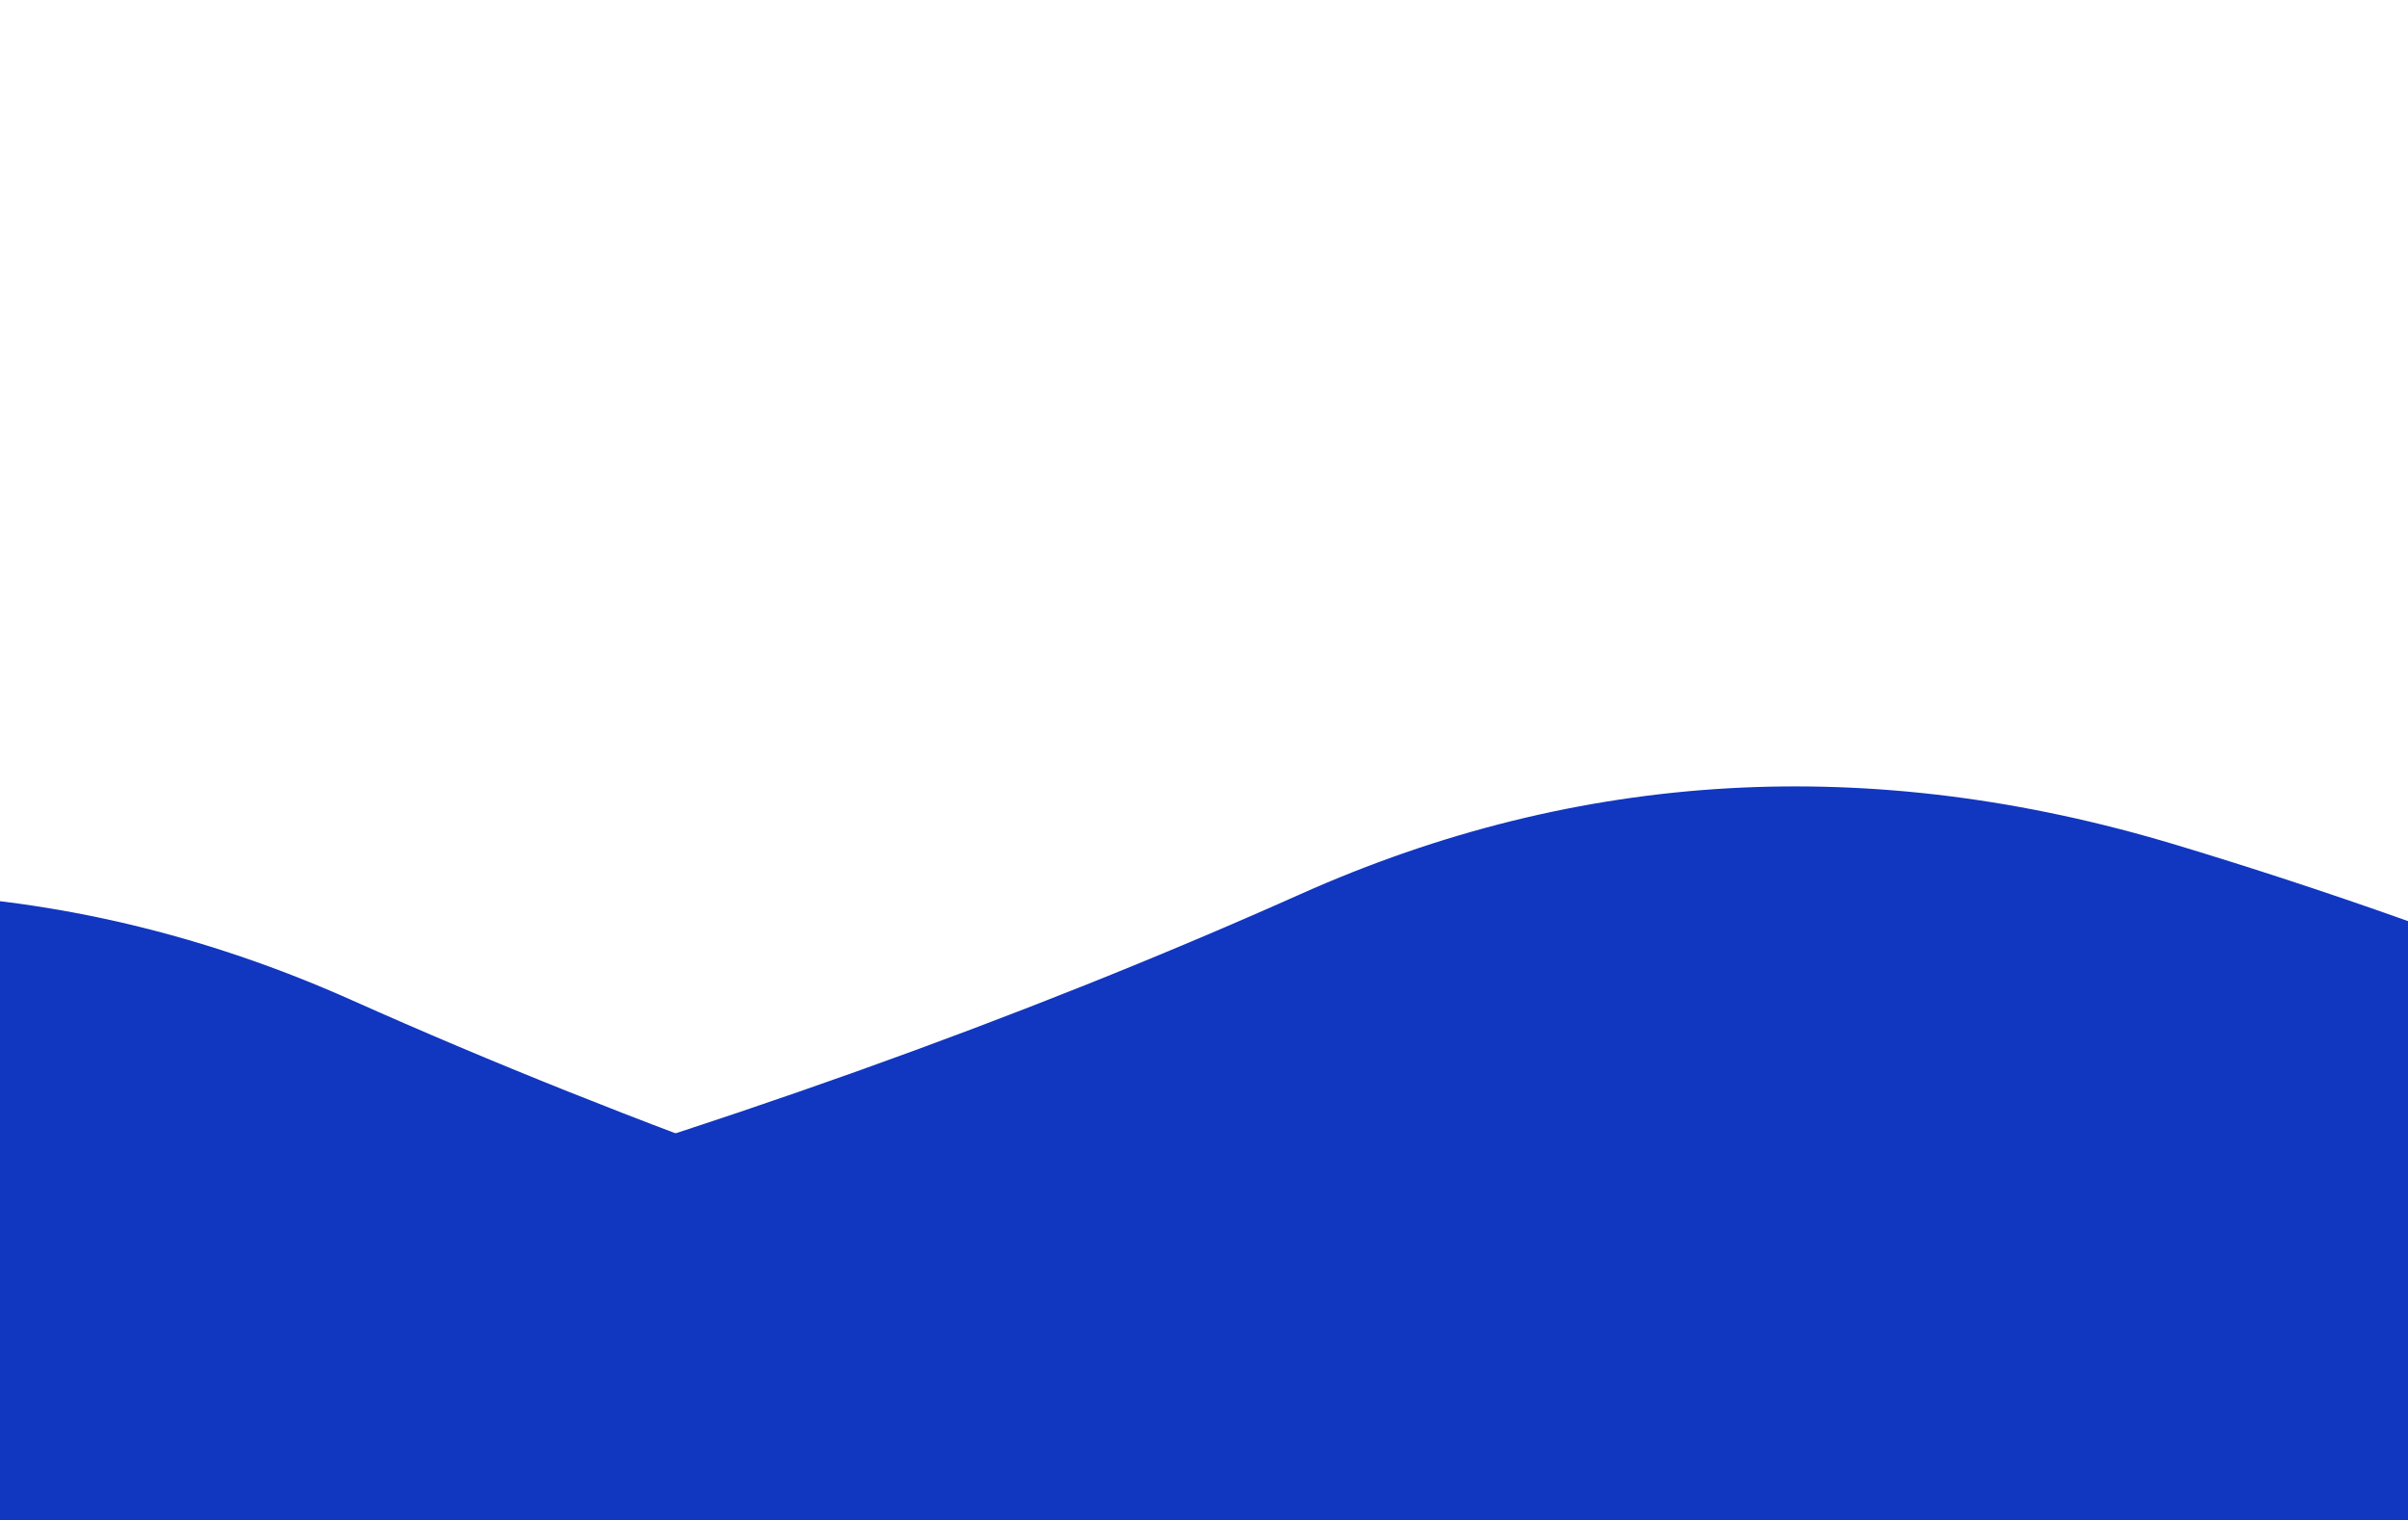
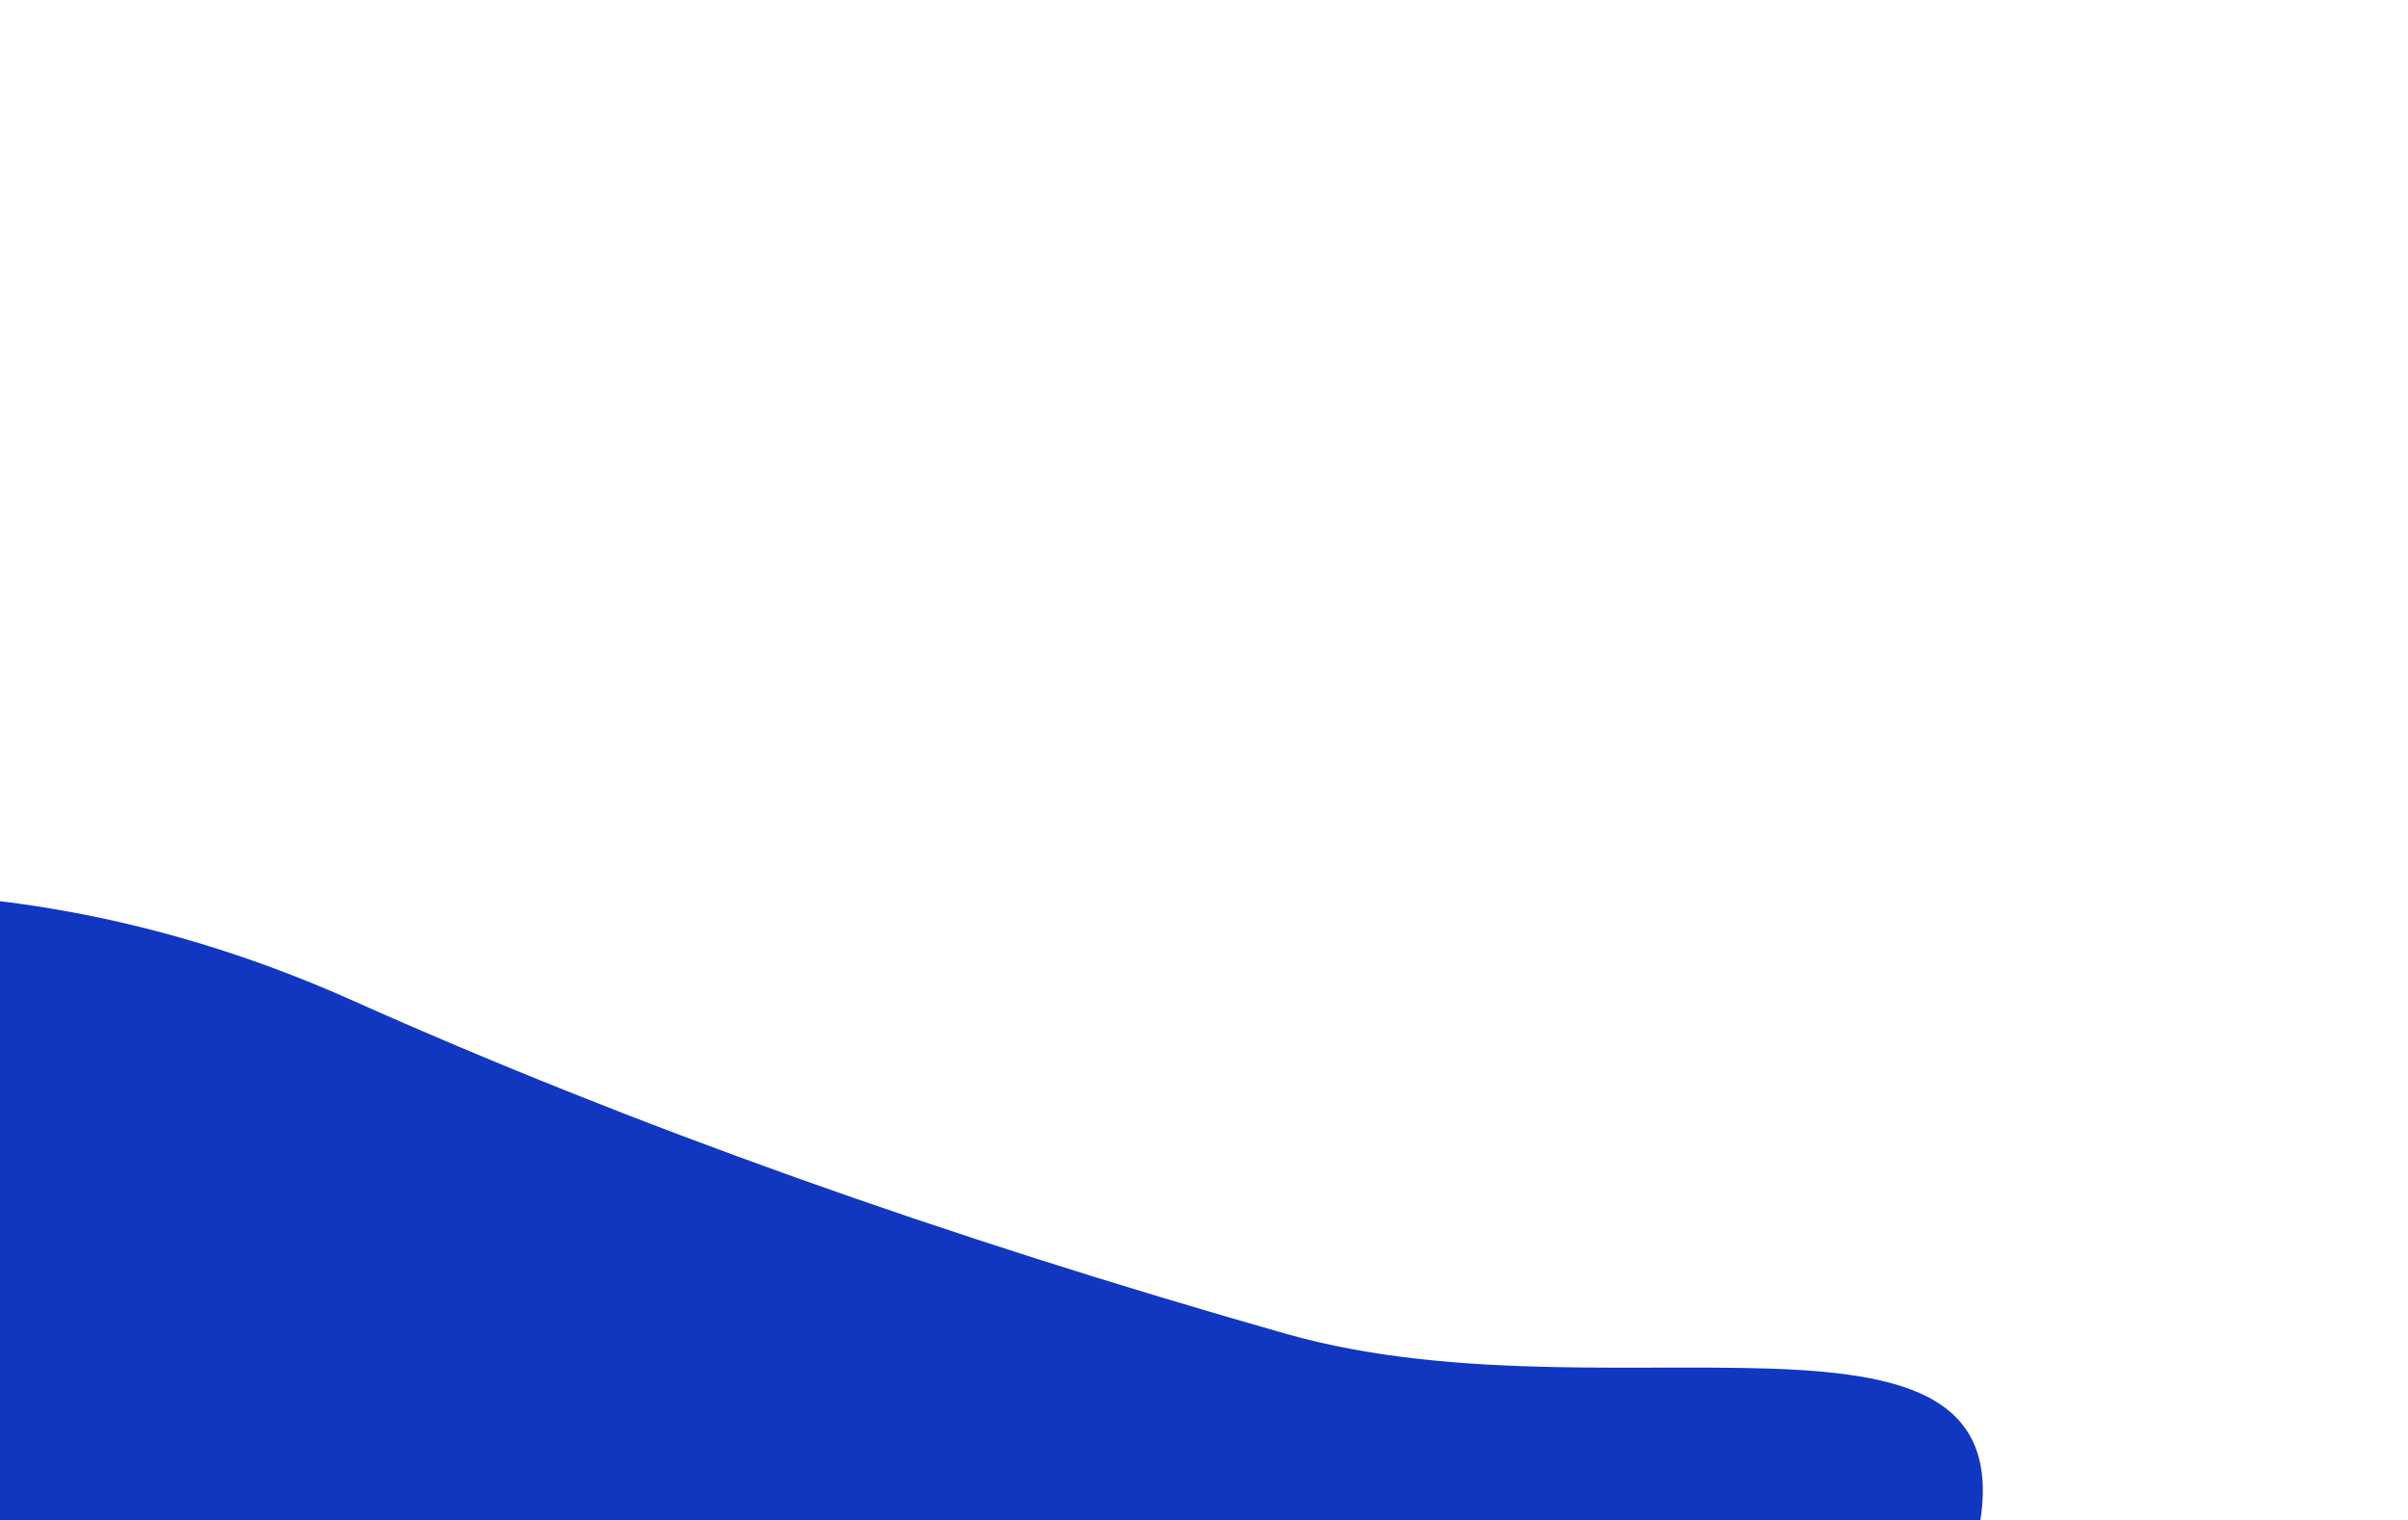
<svg xmlns="http://www.w3.org/2000/svg" width="1440" height="909" viewBox="0 0 1440 909" fill="none">
  <g clip-path="url(#clip0_6667_13413)">
    <g filter="url(#filter0_f_6667_13413)">
-       <path d="M-66.093 1228.94C113.71 1019.1 -116.067 1083.19 -186.204 883.338C-256.341 683.487 13.472 792.559 218.927 734.192C424.382 675.825 610.599 609.334 777.578 534.719C944.558 460.104 1119.09 450.261 1301.18 505.189C1483.26 560.117 1660.87 632.708 1833.99 722.964C2007.11 813.219 2180.77 936.481 2354.97 1092.75C2529.17 1249.02 2818.3 1242.96 2729.82 1441.62C2641.35 1640.27 2489.81 1438.31 2341.65 1561.9C2193.5 1685.48 2180.29 1489.52 2042.43 1639.42C1904.57 1789.31 1515.49 1474.19 1281.37 1517.09C1047.26 1559.99 644.286 1936.55 567.914 1674.66C491.542 1412.78 418.094 1538.46 91.572 1526.54C-234.95 1514.61 -245.895 1438.79 -66.093 1228.94Z" fill="#1136C0" />
-     </g>
+       </g>
    <g filter="url(#filter1_f_6667_13413)">
      <path d="M1054.29 1292.41C874.484 1082.56 1104.26 1146.65 1174.4 946.801C1244.54 746.95 974.722 856.022 769.267 797.655C563.812 739.288 377.595 672.797 210.616 598.182C43.636 523.567 -130.896 513.724 -312.982 568.652C-495.067 623.58 -672.672 696.171 -845.796 786.427C-1018.92 876.682 -1192.58 999.944 -1366.78 1156.21C-1540.98 1312.48 -1830.1 1306.42 -1741.63 1505.08C-1653.16 1703.73 -1501.61 1501.78 -1353.46 1625.36C-1205.3 1748.94 -1192.1 1552.99 -1054.24 1702.88C-916.372 1852.77 -527.301 1537.65 -293.181 1580.55C-59.062 1623.45 343.908 2000.01 420.28 1738.13C496.652 1476.25 570.1 1601.92 896.622 1590C1223.14 1578.08 1234.09 1502.25 1054.29 1292.41Z" fill="#1136C0" />
    </g>
  </g>
  <defs>
    <filter id="filter0_f_6667_13413" x="-517.547" y="150.254" width="3583.82" height="1936.33" filterUnits="userSpaceOnUse" color-interpolation-filters="sRGB">
      <feFlood flood-opacity="0" result="BackgroundImageFix" />
      <feBlend mode="normal" in="SourceGraphic" in2="BackgroundImageFix" result="shape" />
      <feGaussianBlur stdDeviation="160" result="effect1_foregroundBlur_6667_13413" />
    </filter>
    <filter id="filter1_f_6667_13413" x="-2078.08" y="213.716" width="3583.82" height="1936.33" filterUnits="userSpaceOnUse" color-interpolation-filters="sRGB">
      <feFlood flood-opacity="0" result="BackgroundImageFix" />
      <feBlend mode="normal" in="SourceGraphic" in2="BackgroundImageFix" result="shape" />
      <feGaussianBlur stdDeviation="160" result="effect1_foregroundBlur_6667_13413" />
    </filter>
    <clipPath id="clip0_6667_13413">
      <rect width="1440" height="909" fill="white" />
    </clipPath>
  </defs>
</svg>